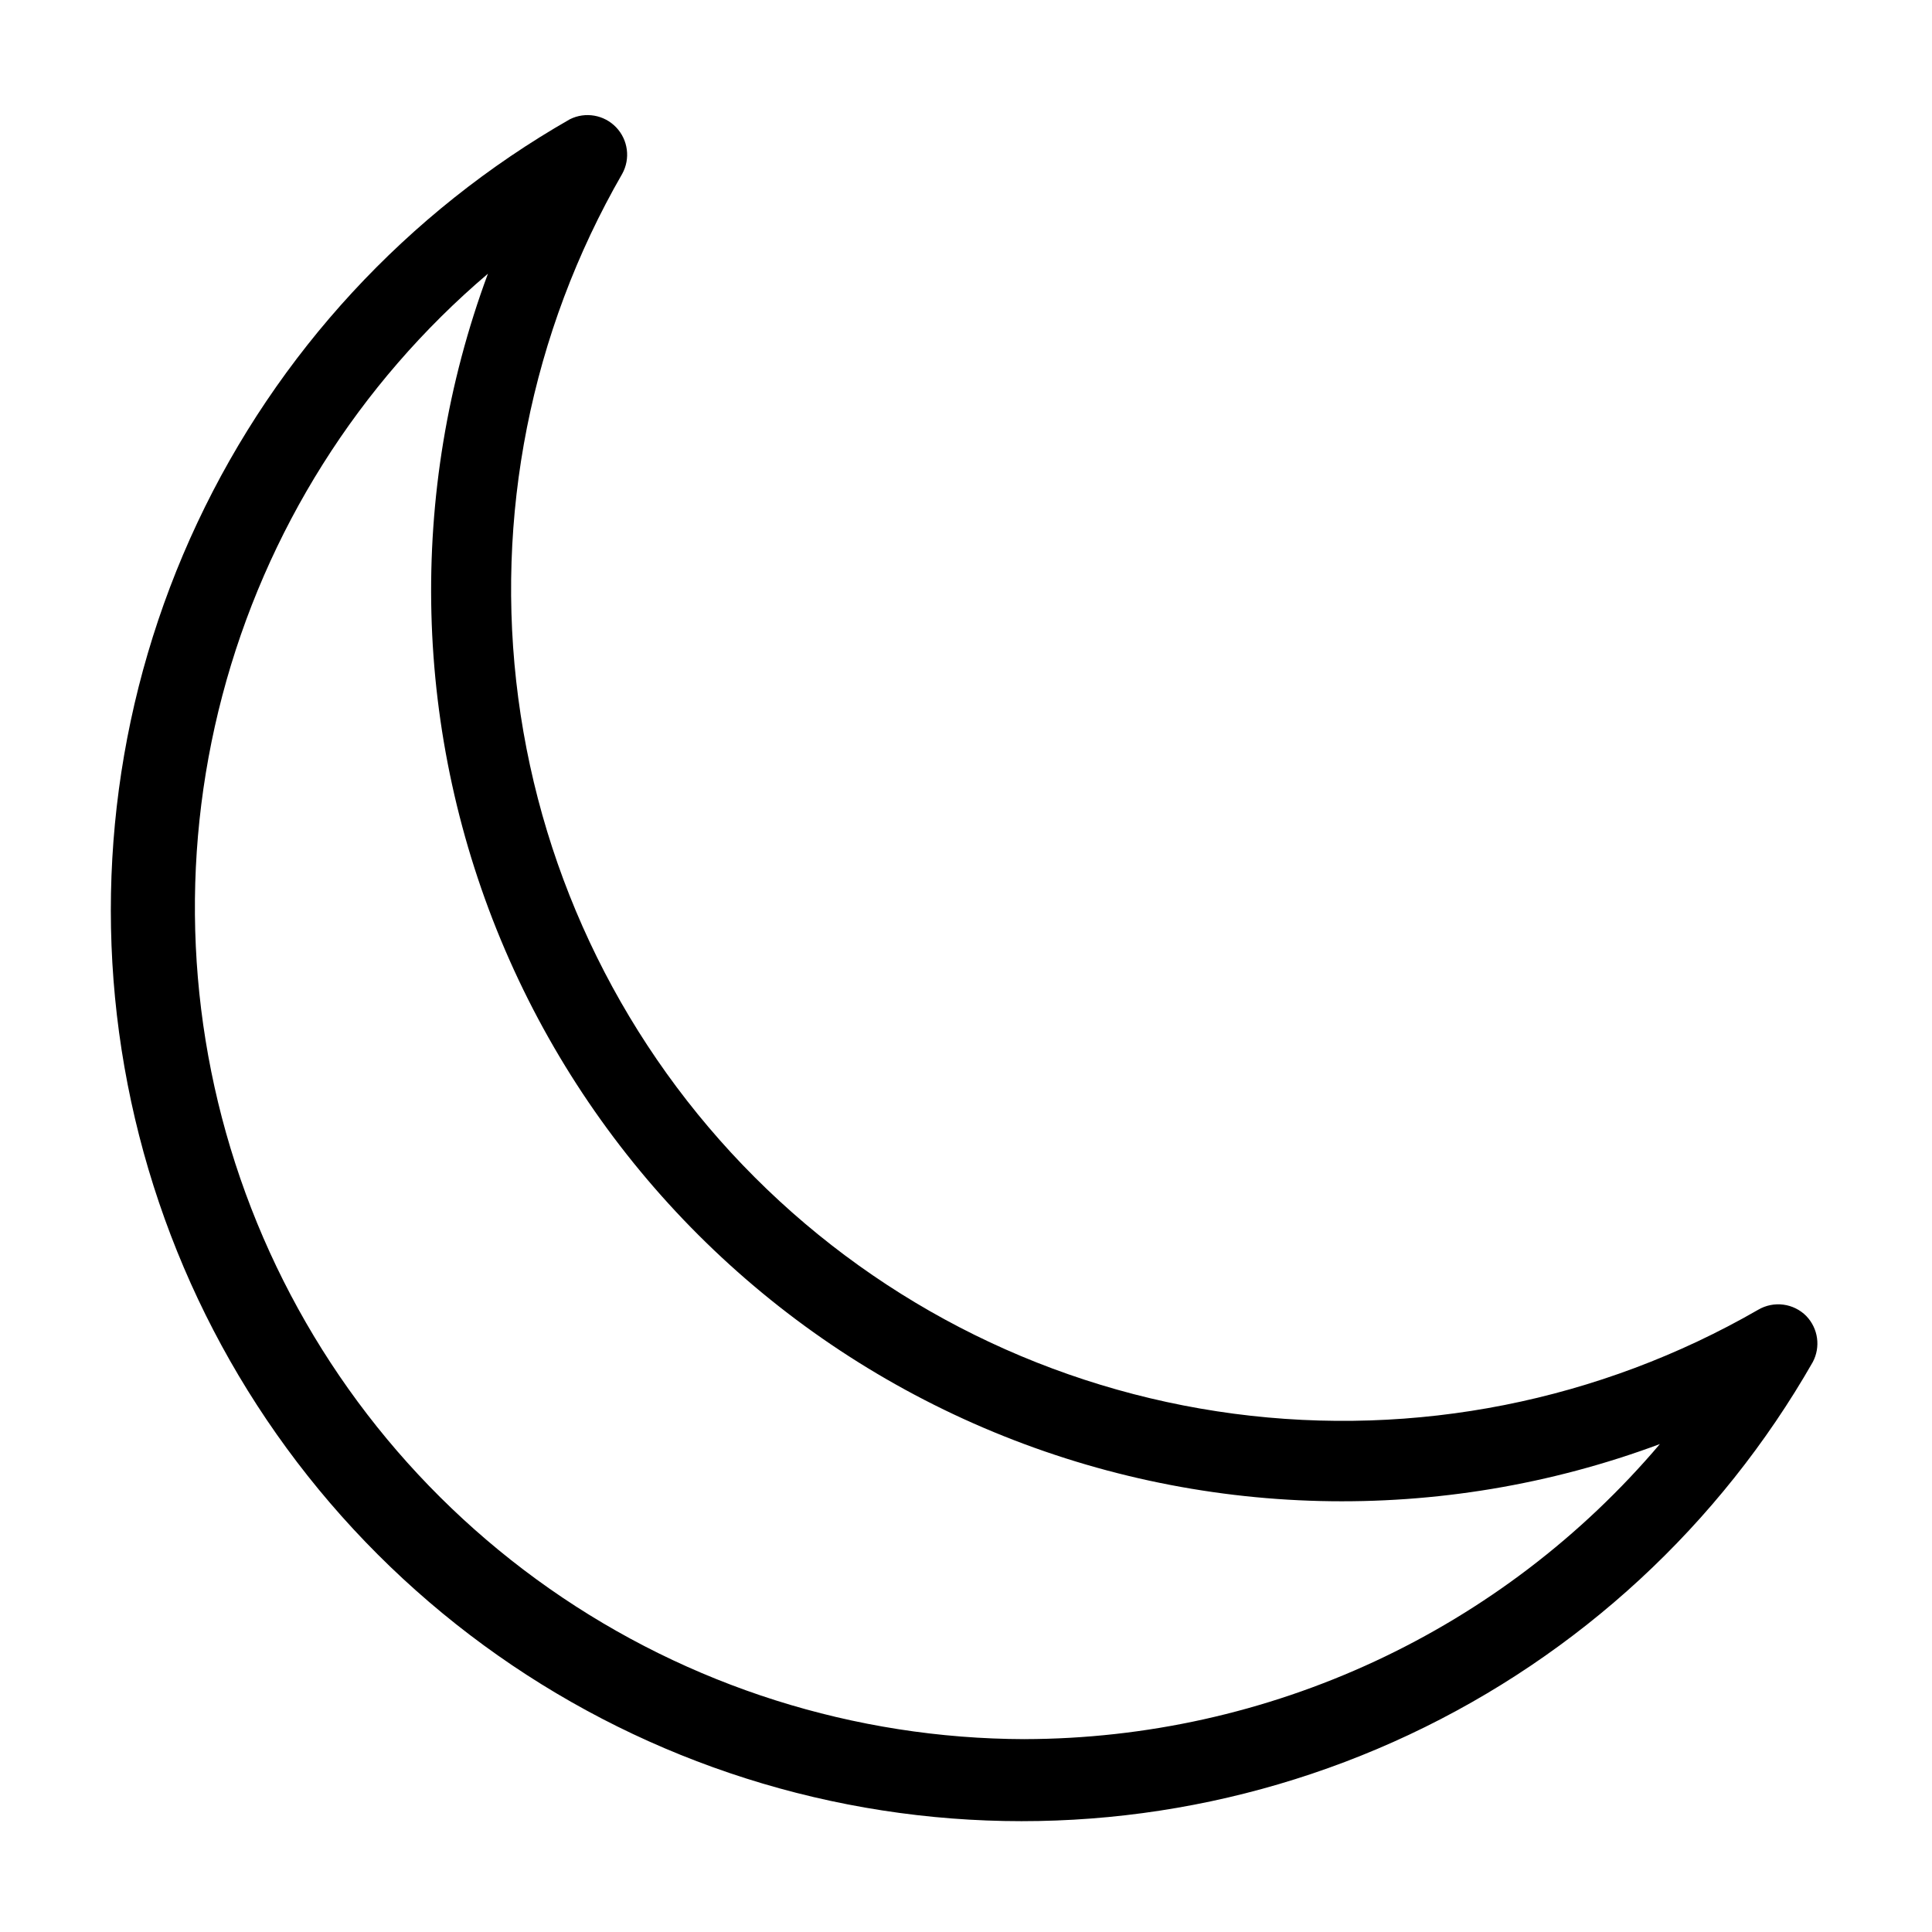
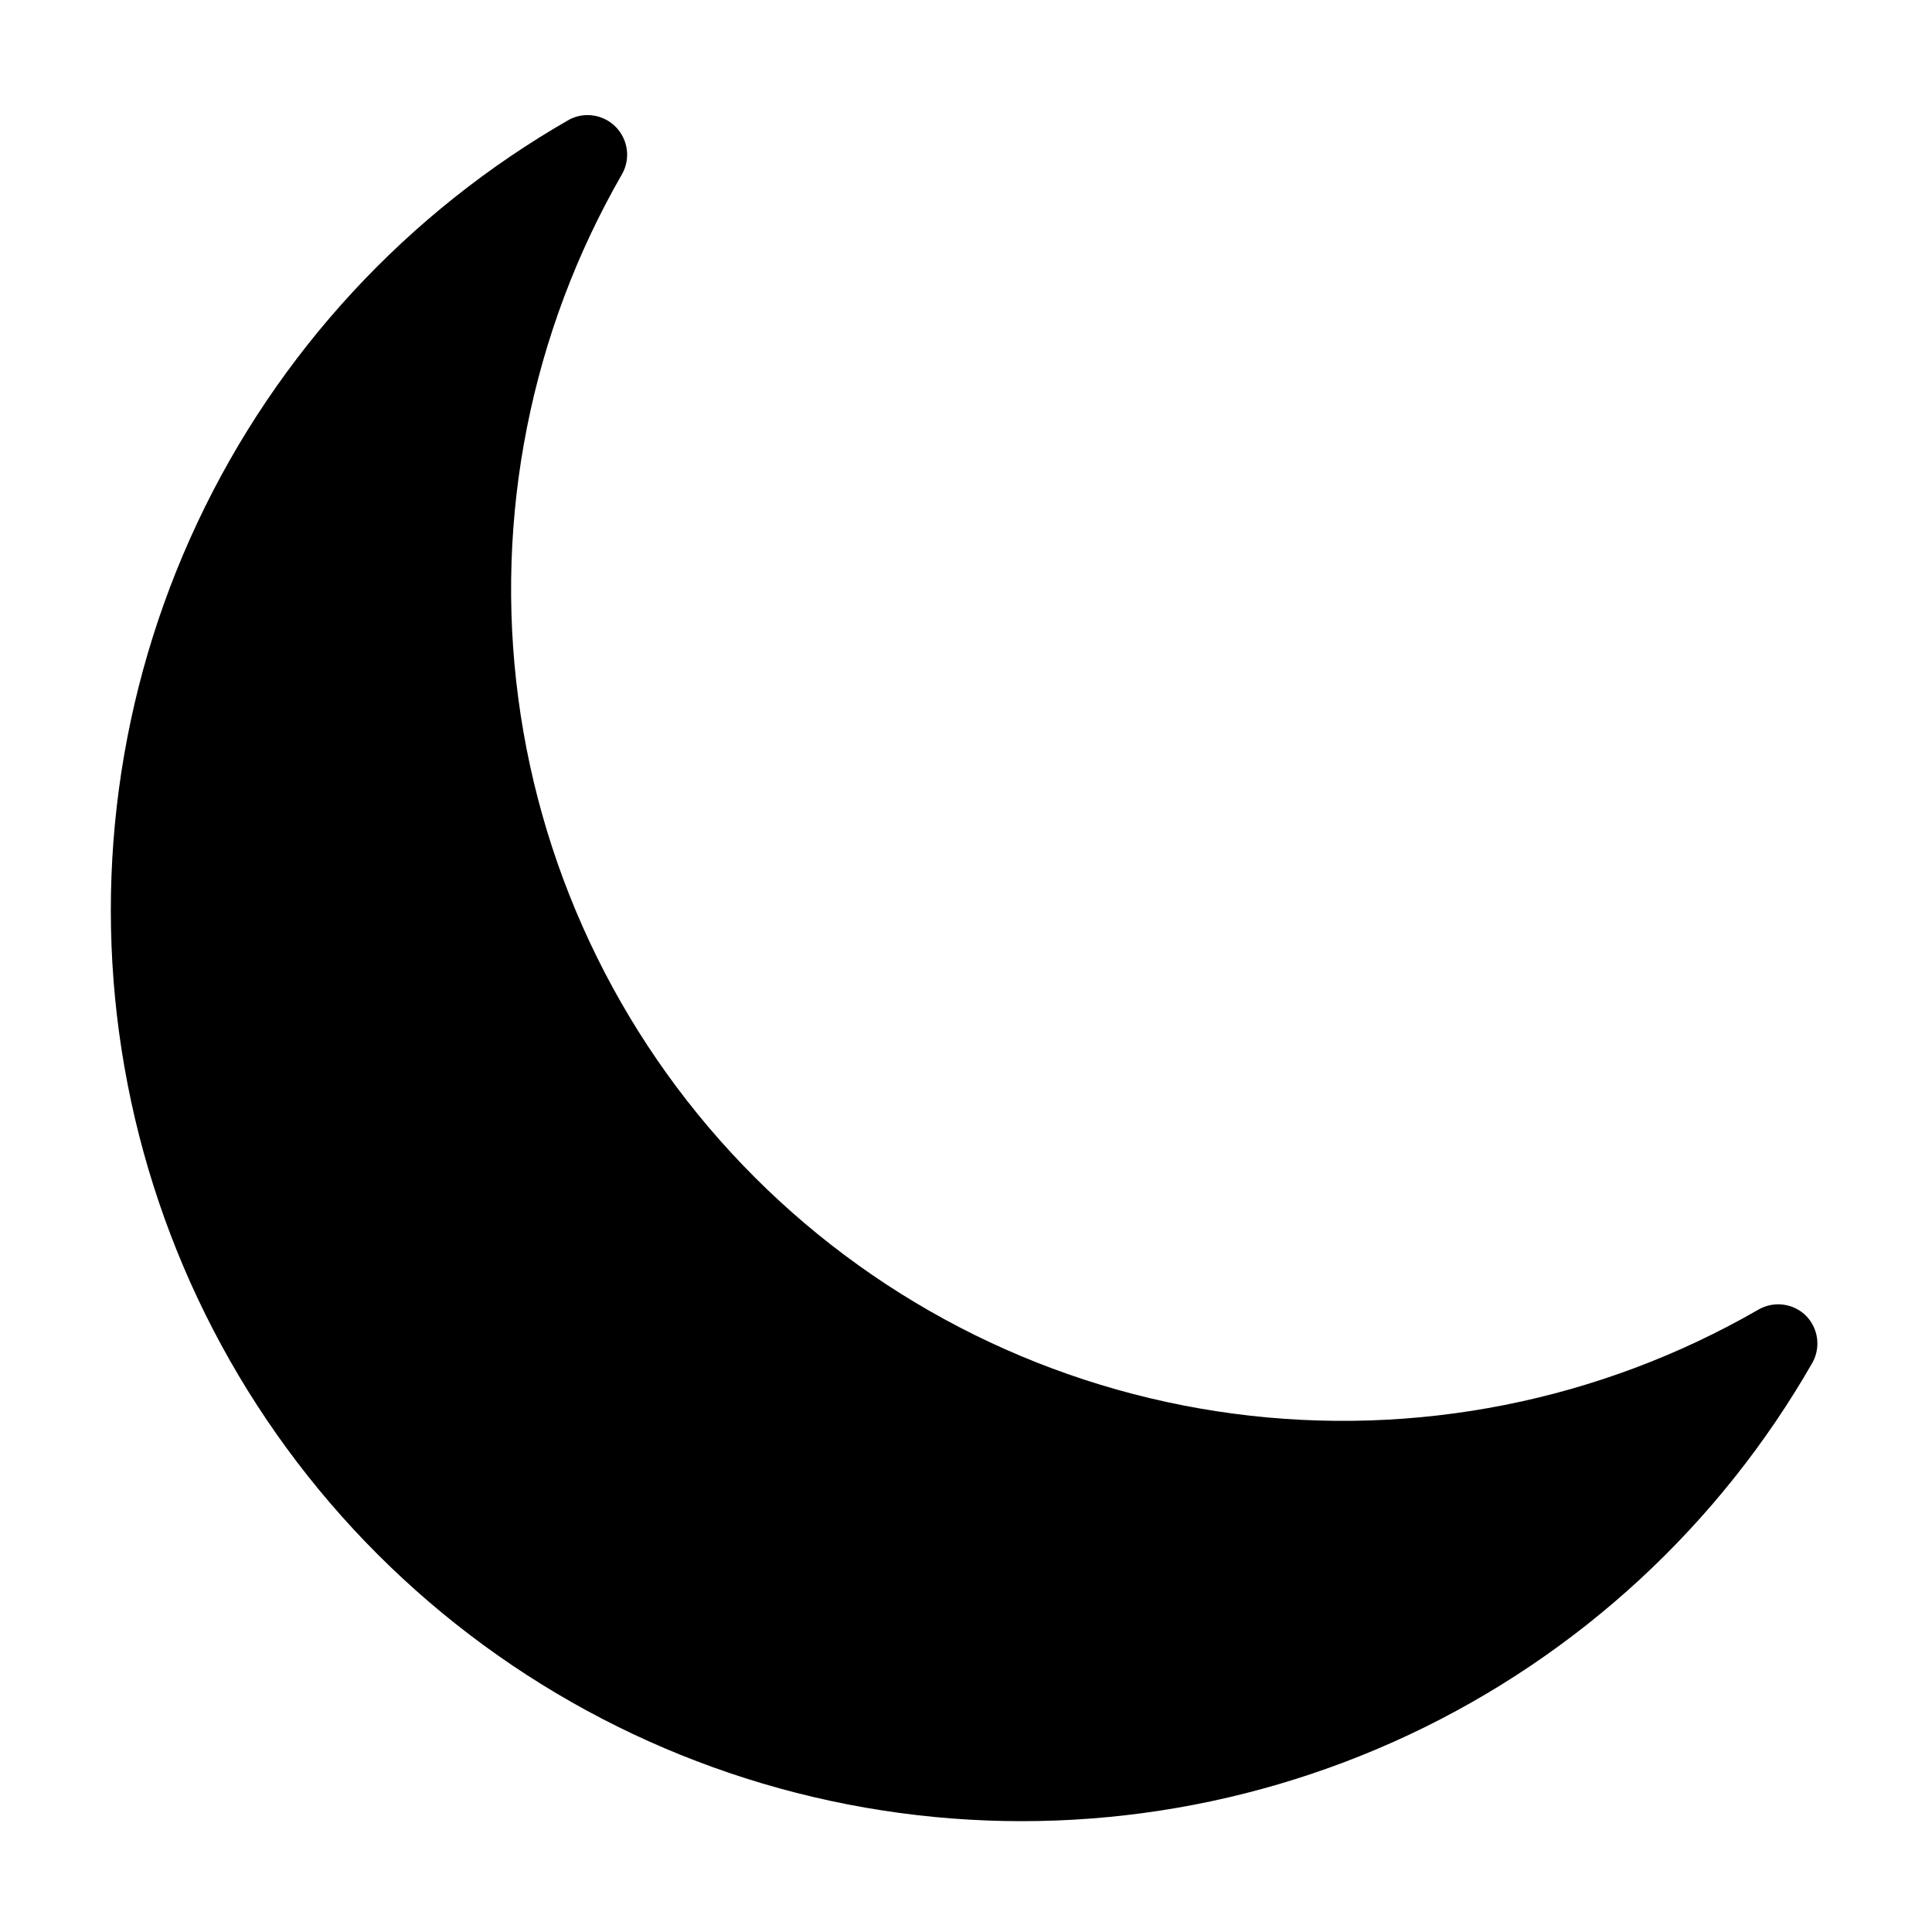
<svg xmlns="http://www.w3.org/2000/svg" fill="#000000" width="800px" height="800px" version="1.1" viewBox="144 144 512 512">
-   <path d="m622.72 492.79c-3.375-3.434-8.656-4.125-12.805-1.68-42.012 24.207-90.836 33.887-138.91 27.539-48.074-6.352-92.711-28.375-127-62.664-34.289-34.285-56.312-78.922-62.66-126.99-6.352-48.074 3.328-96.898 27.539-138.91 2.227-4.019 1.578-9.02-1.598-12.34-3.176-3.324-8.145-4.191-12.258-2.144-43.125 24.637-77.602 61.977-98.727 106.93-21.129 44.949-27.875 95.32-19.324 144.25s31.98 94.023 67.102 129.14c35.121 35.121 80.215 58.555 129.14 67.105s99.297 1.801 144.25-19.324c44.949-21.129 82.289-55.605 106.93-98.73 2.125-3.996 1.449-8.902-1.68-12.172zm-207.19 112.1c-45.066-0.113-89.016-14.035-125.93-39.891-36.914-25.859-65.008-62.41-80.508-104.73-15.496-42.316-17.652-88.371-6.168-131.95 11.48-43.582 36.043-82.594 70.383-111.79-21.543 58.102-19.914 122.26 4.539 179.2 24.457 56.934 69.871 102.29 126.84 126.66 56.969 24.379 121.13 25.918 179.2 4.301-20.727 24.449-46.516 44.105-75.582 57.605-29.07 13.5-60.727 20.527-92.777 20.59z" />
+   <path d="m622.72 492.79c-3.375-3.434-8.656-4.125-12.805-1.68-42.012 24.207-90.836 33.887-138.91 27.539-48.074-6.352-92.711-28.375-127-62.664-34.289-34.285-56.312-78.922-62.66-126.99-6.352-48.074 3.328-96.898 27.539-138.91 2.227-4.019 1.578-9.02-1.598-12.34-3.176-3.324-8.145-4.191-12.258-2.144-43.125 24.637-77.602 61.977-98.727 106.93-21.129 44.949-27.875 95.32-19.324 144.25s31.98 94.023 67.102 129.14c35.121 35.121 80.215 58.555 129.14 67.105s99.297 1.801 144.25-19.324c44.949-21.129 82.289-55.605 106.93-98.73 2.125-3.996 1.449-8.902-1.68-12.172zm-207.19 112.1z" />
</svg>